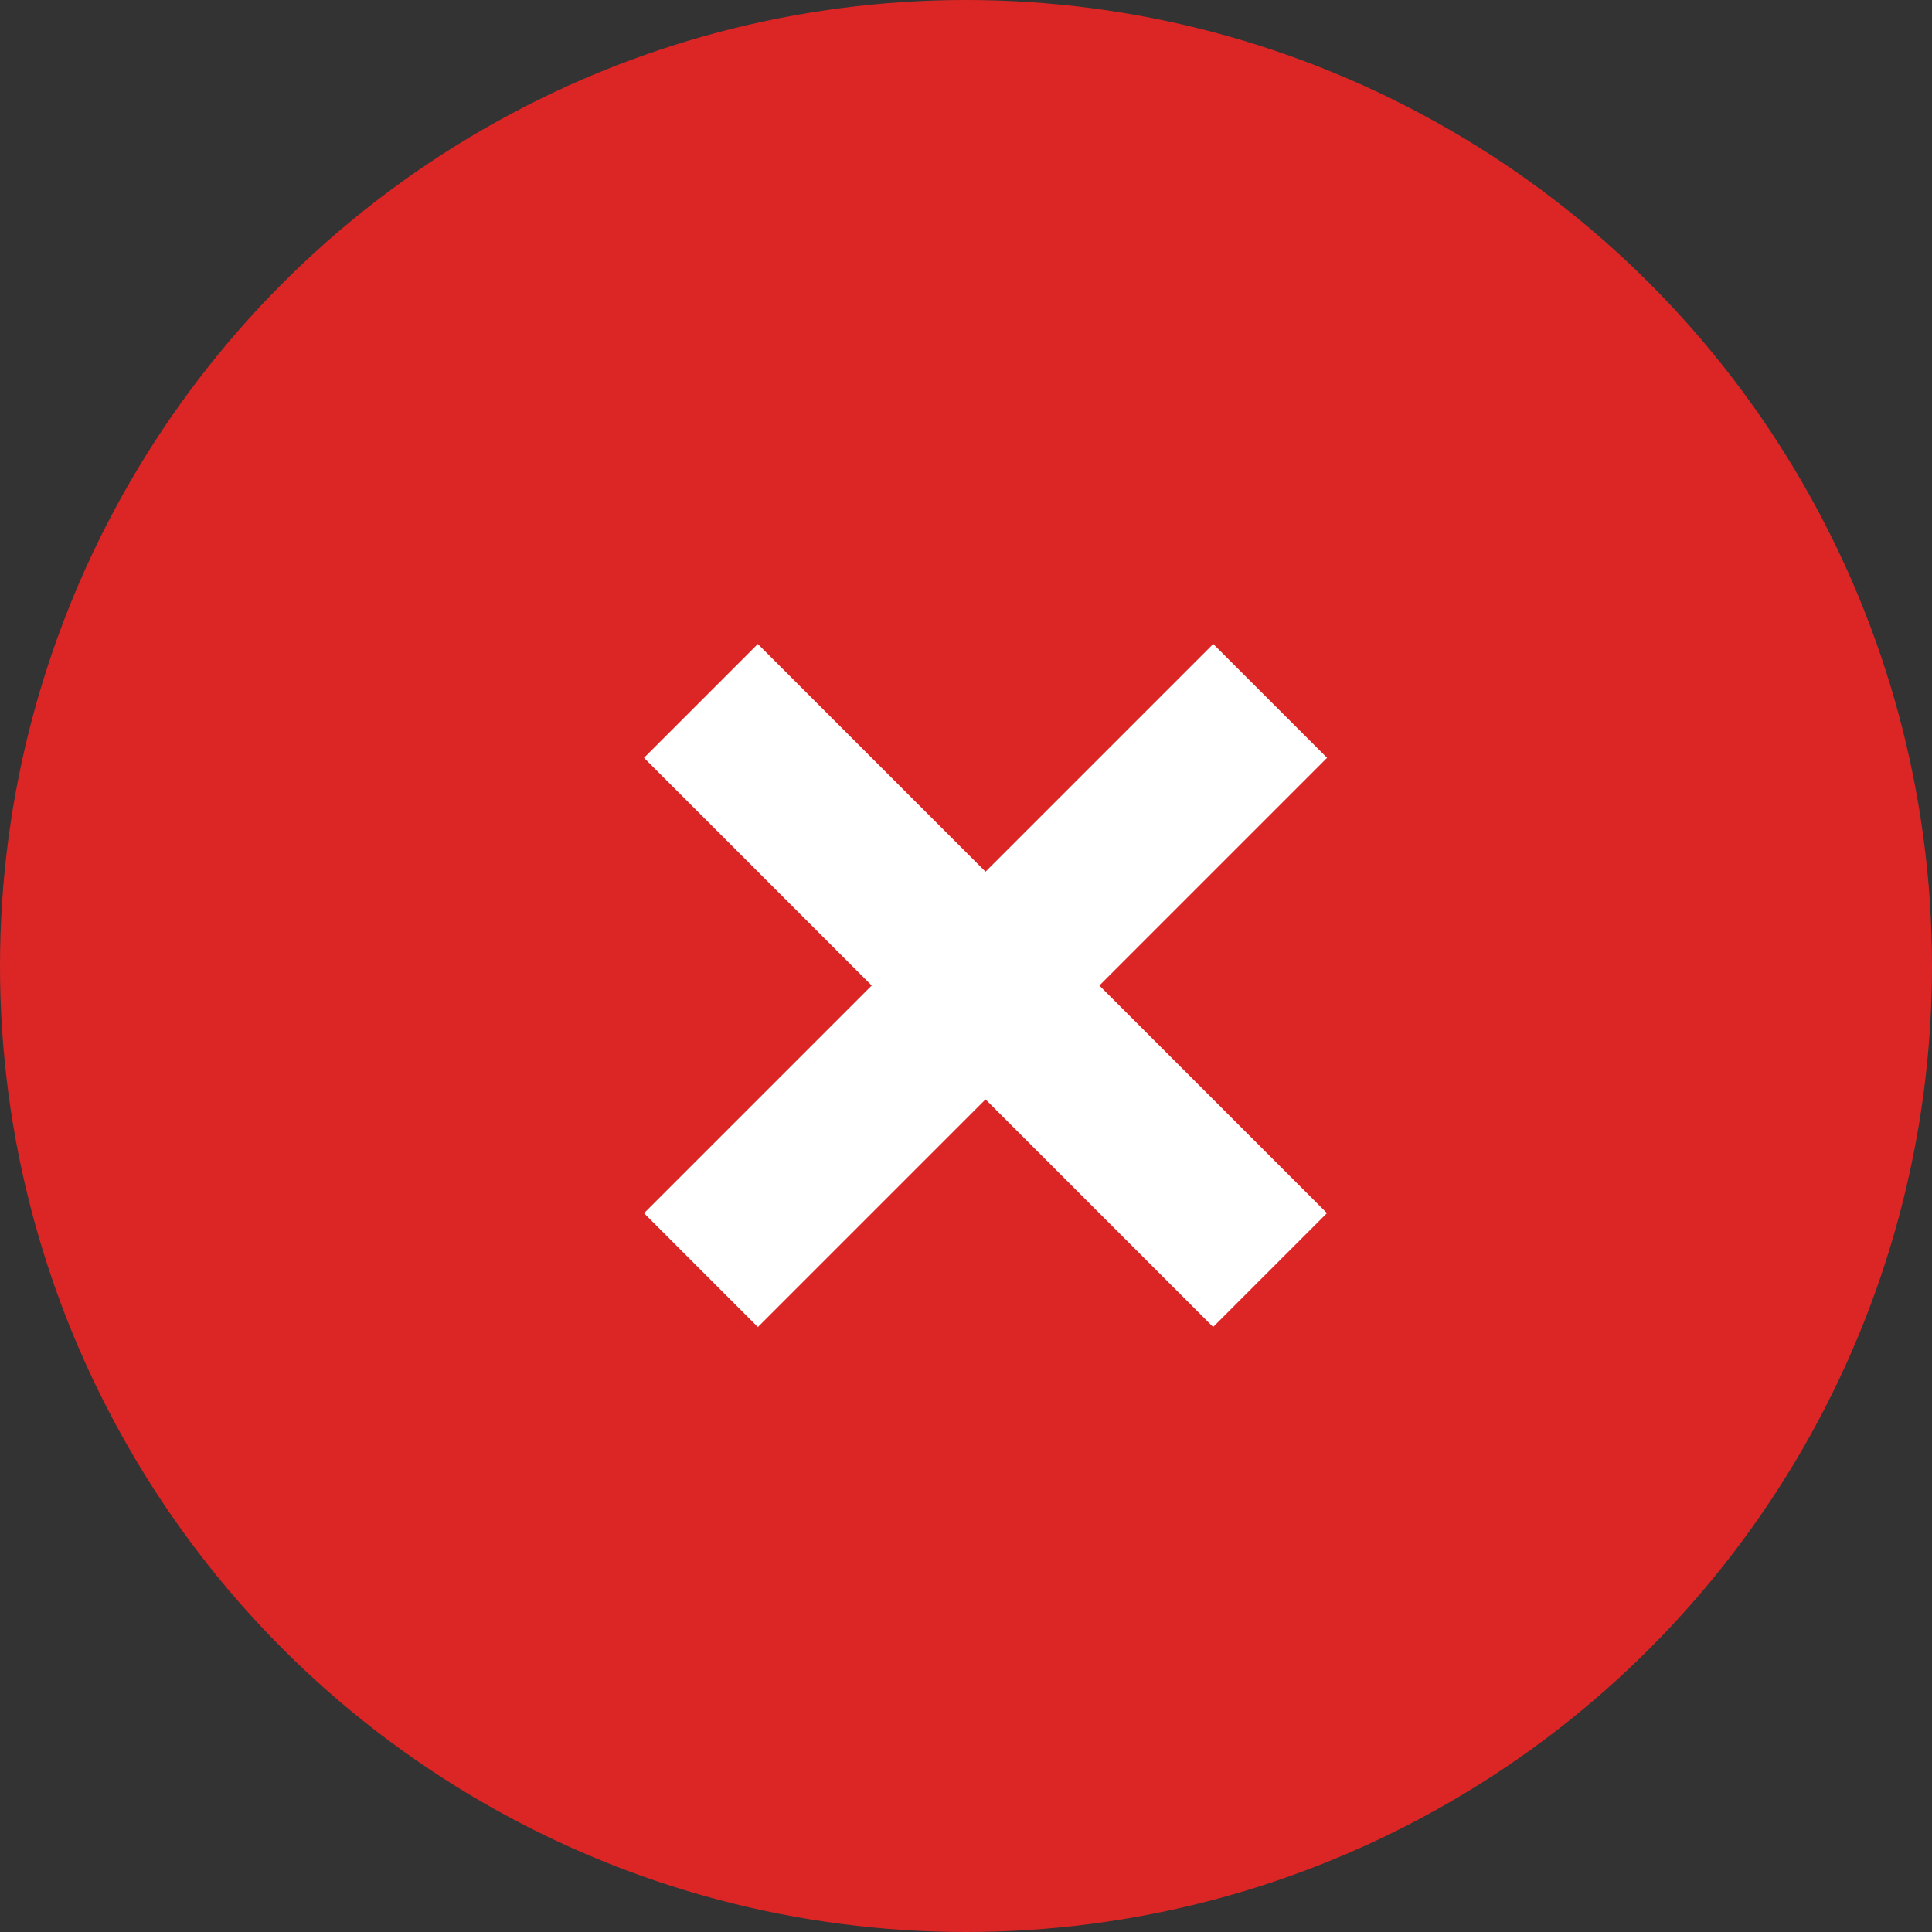
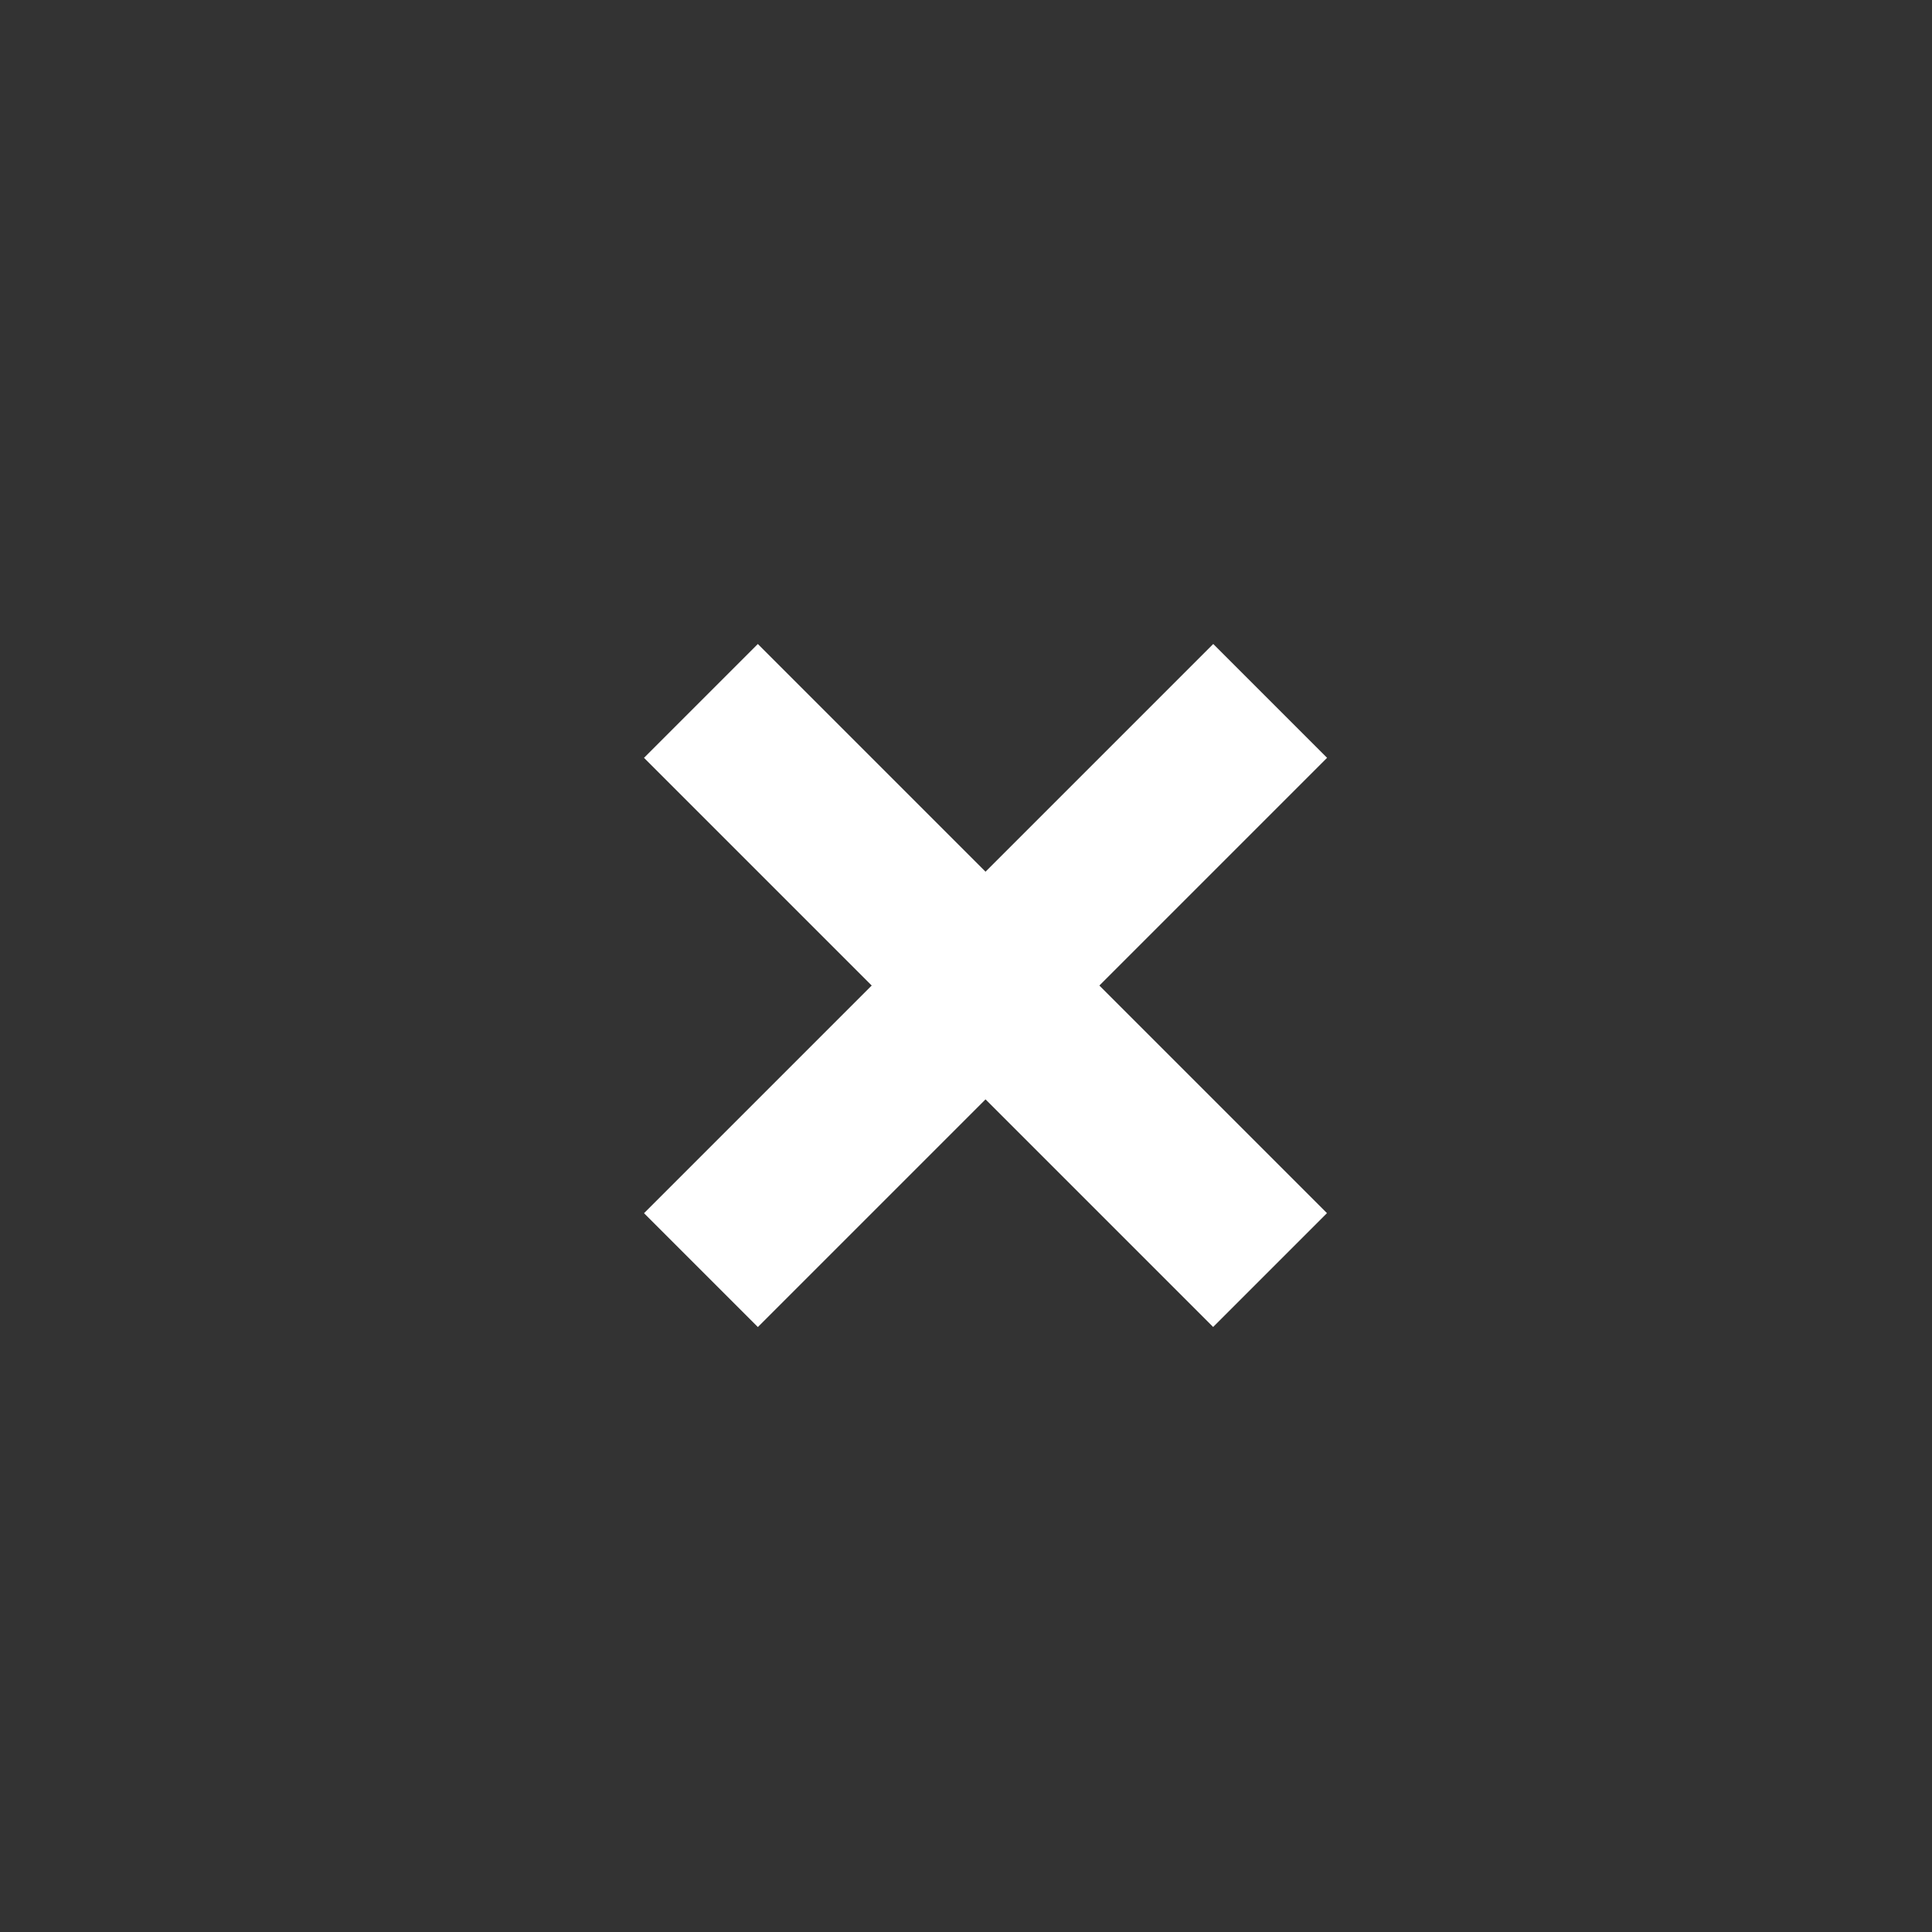
<svg xmlns="http://www.w3.org/2000/svg" width="100%" viewBox="0 0 48 48" fill="none">
  <rect x="0" y="0" width="48" height="48" fill="#333333" stroke="none" />
-   <circle cx="24" cy="24" r="24" fill="#DC2626" />
  <rect x="32.971" y="18.828" width="20" height="4" transform="rotate(135 32.971 18.828)" fill="white" />
  <rect width="20" height="4" transform="matrix(0.707 0.707 0.707 -0.707 16 18.828)" fill="white" />
</svg>